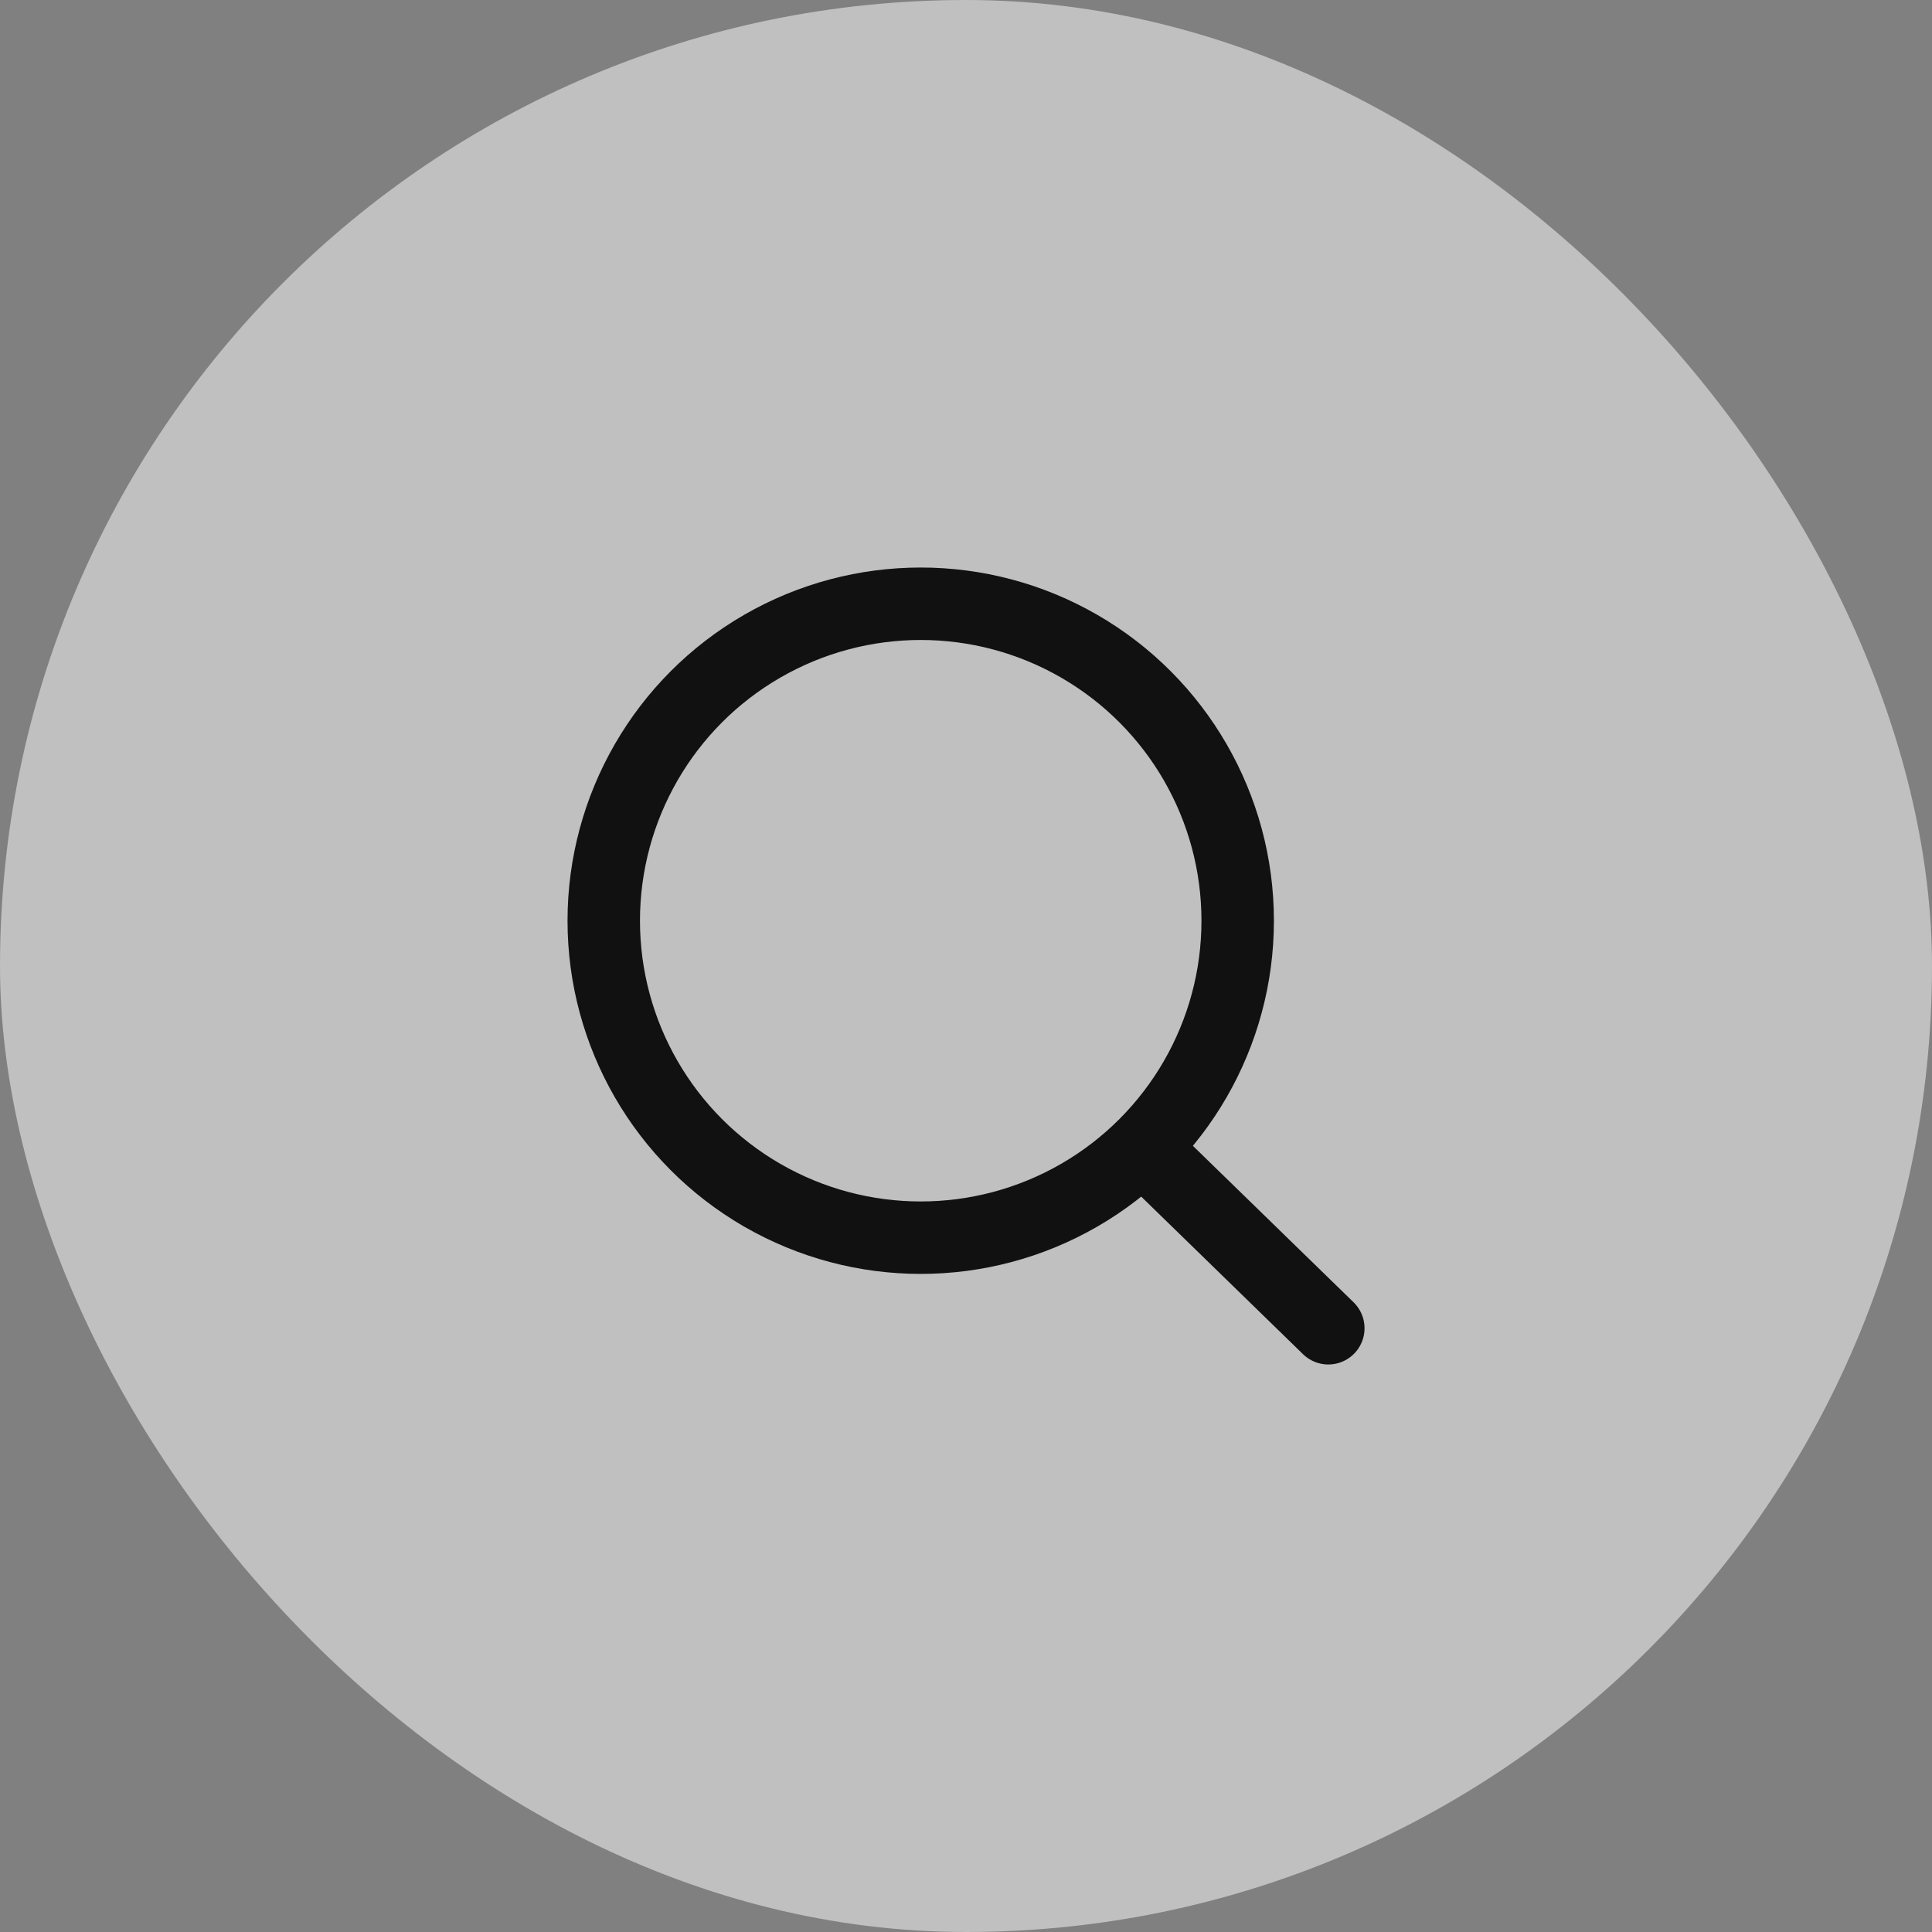
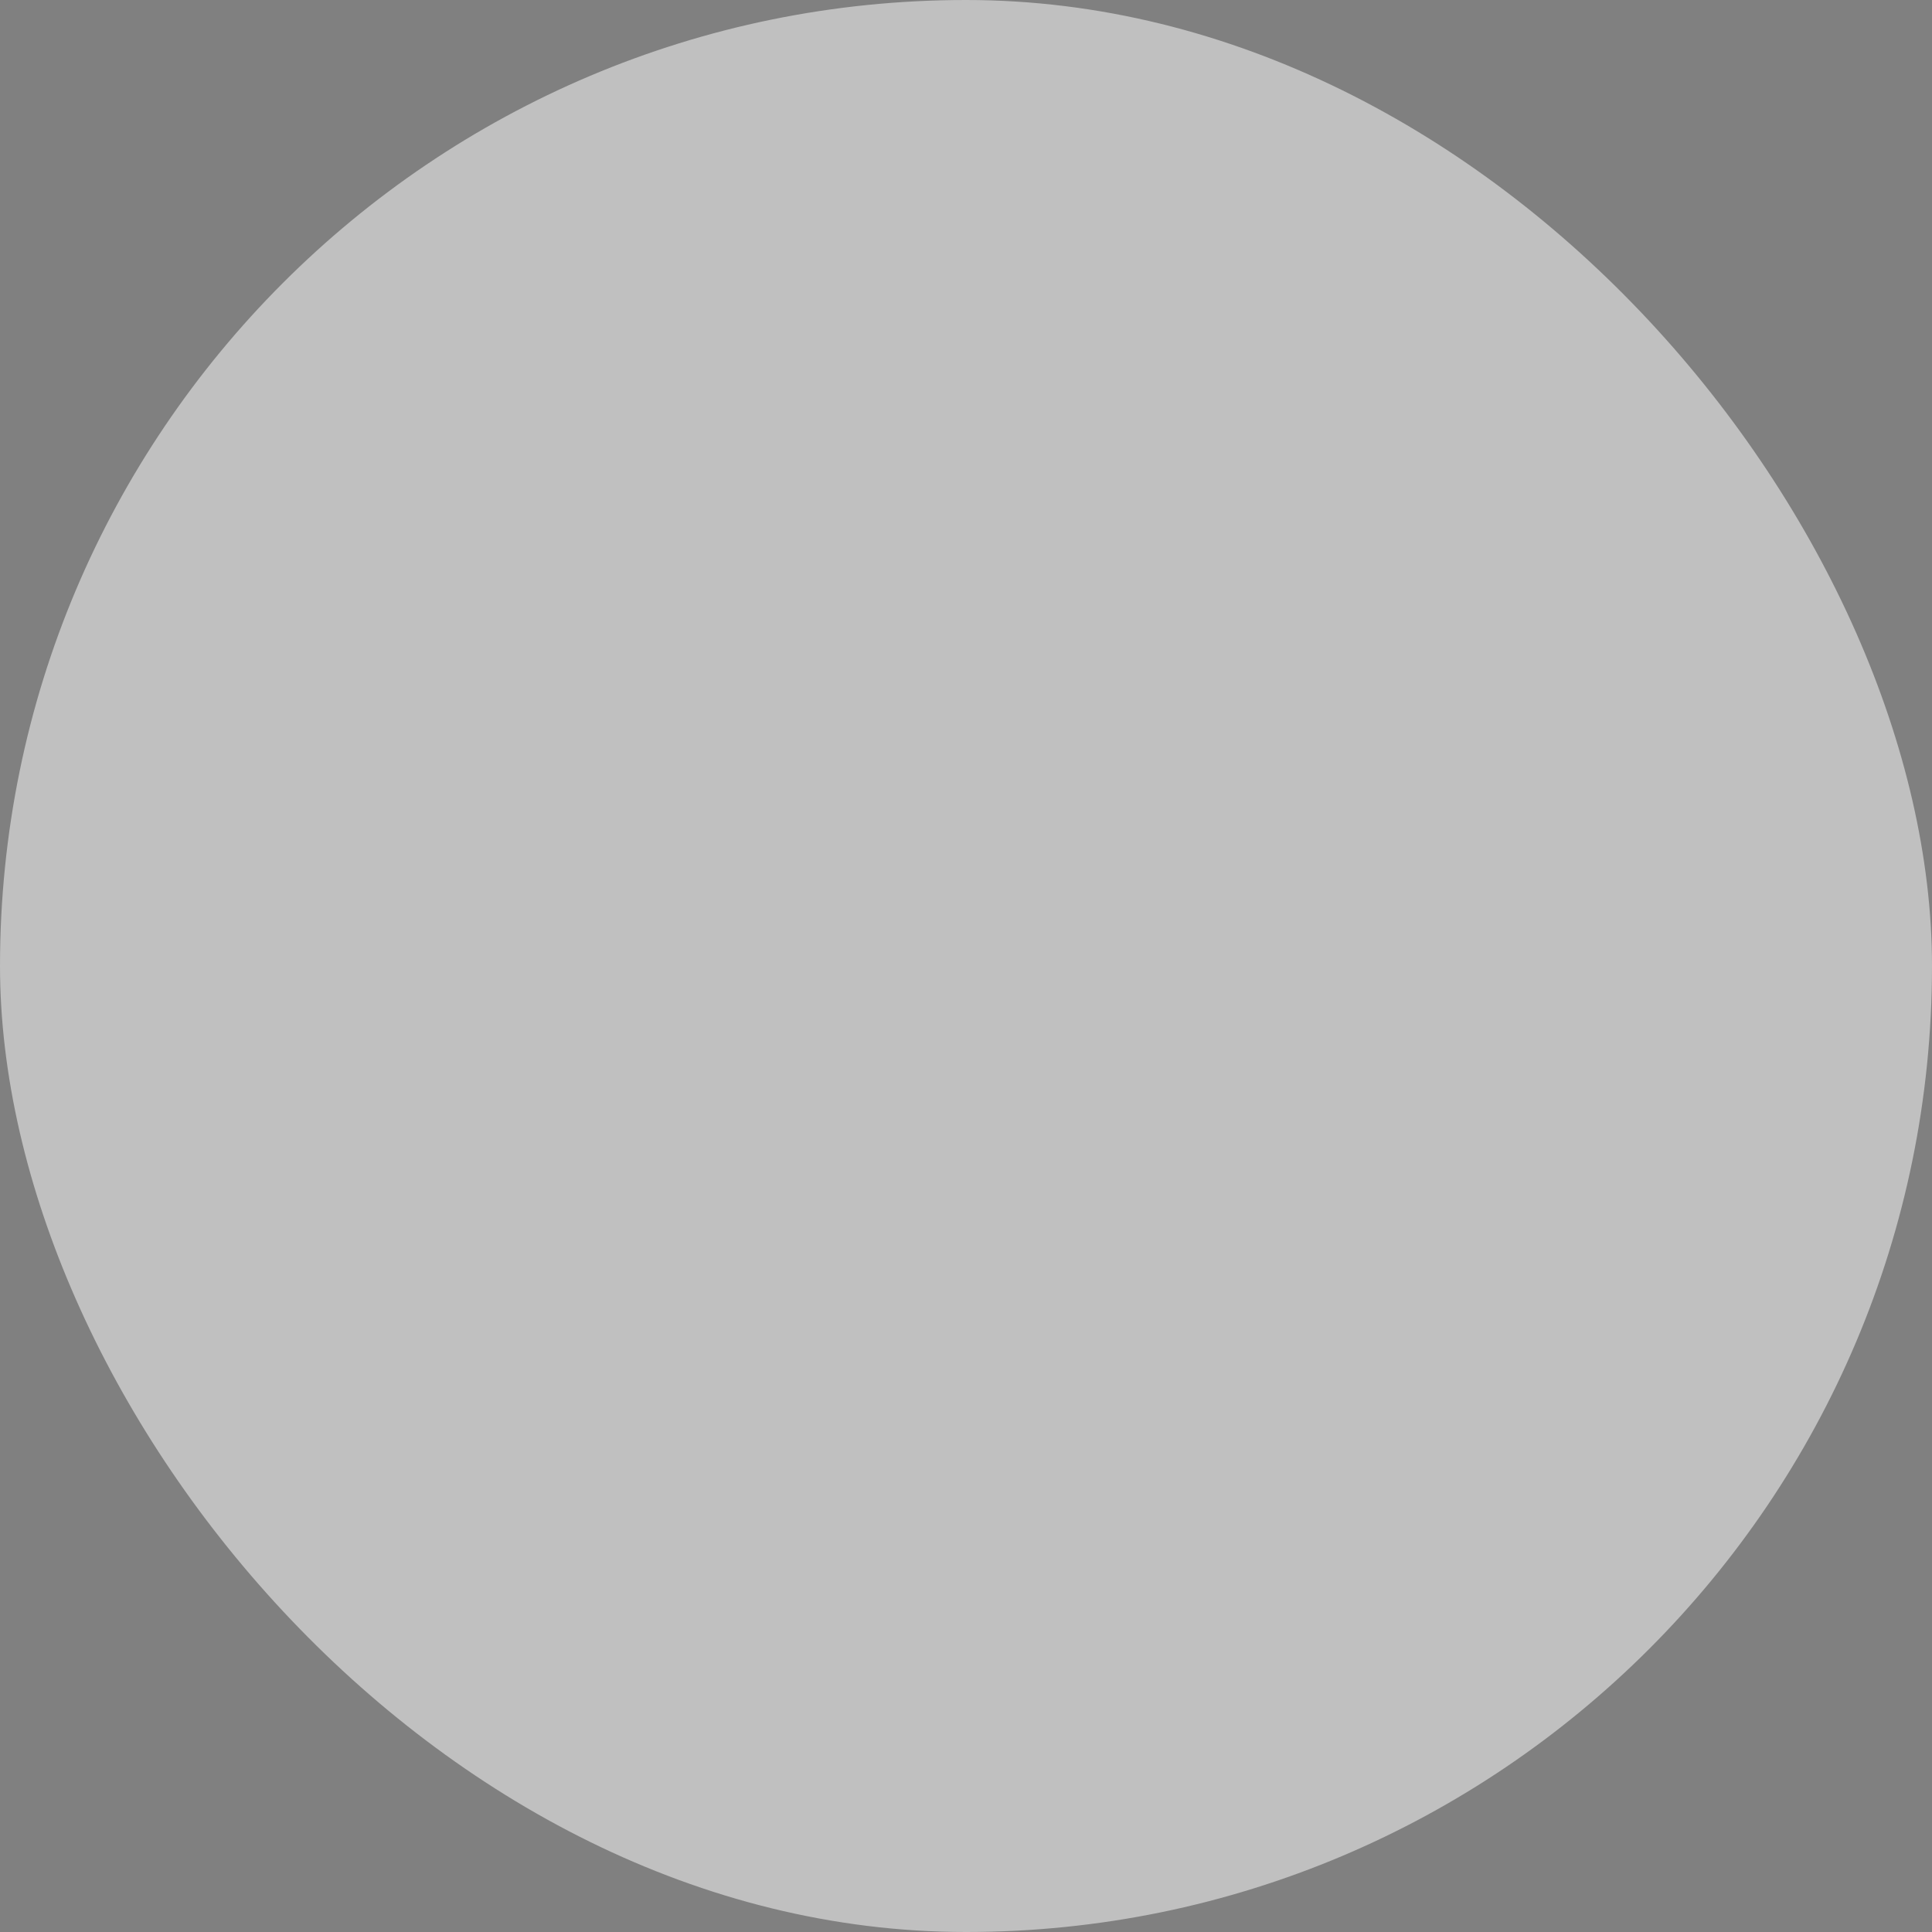
<svg xmlns="http://www.w3.org/2000/svg" width="32" height="32" viewBox="0 0 32 32" fill="none">
  <rect x="0" y="0" width="32" height="32" fill="#808080" stroke="none" />
  <rect width="32" height="32" rx="16" fill="white" fill-opacity="0.5" />
-   <circle cx="15.25" cy="15.25" r="5.25" stroke="#111111" stroke-width="1.2" stroke-linecap="round" stroke-linejoin="round" />
-   <path d="M19.184 19.257L22.001 22" stroke="#111111" stroke-width="1.2" stroke-linecap="round" stroke-linejoin="round" />
</svg>